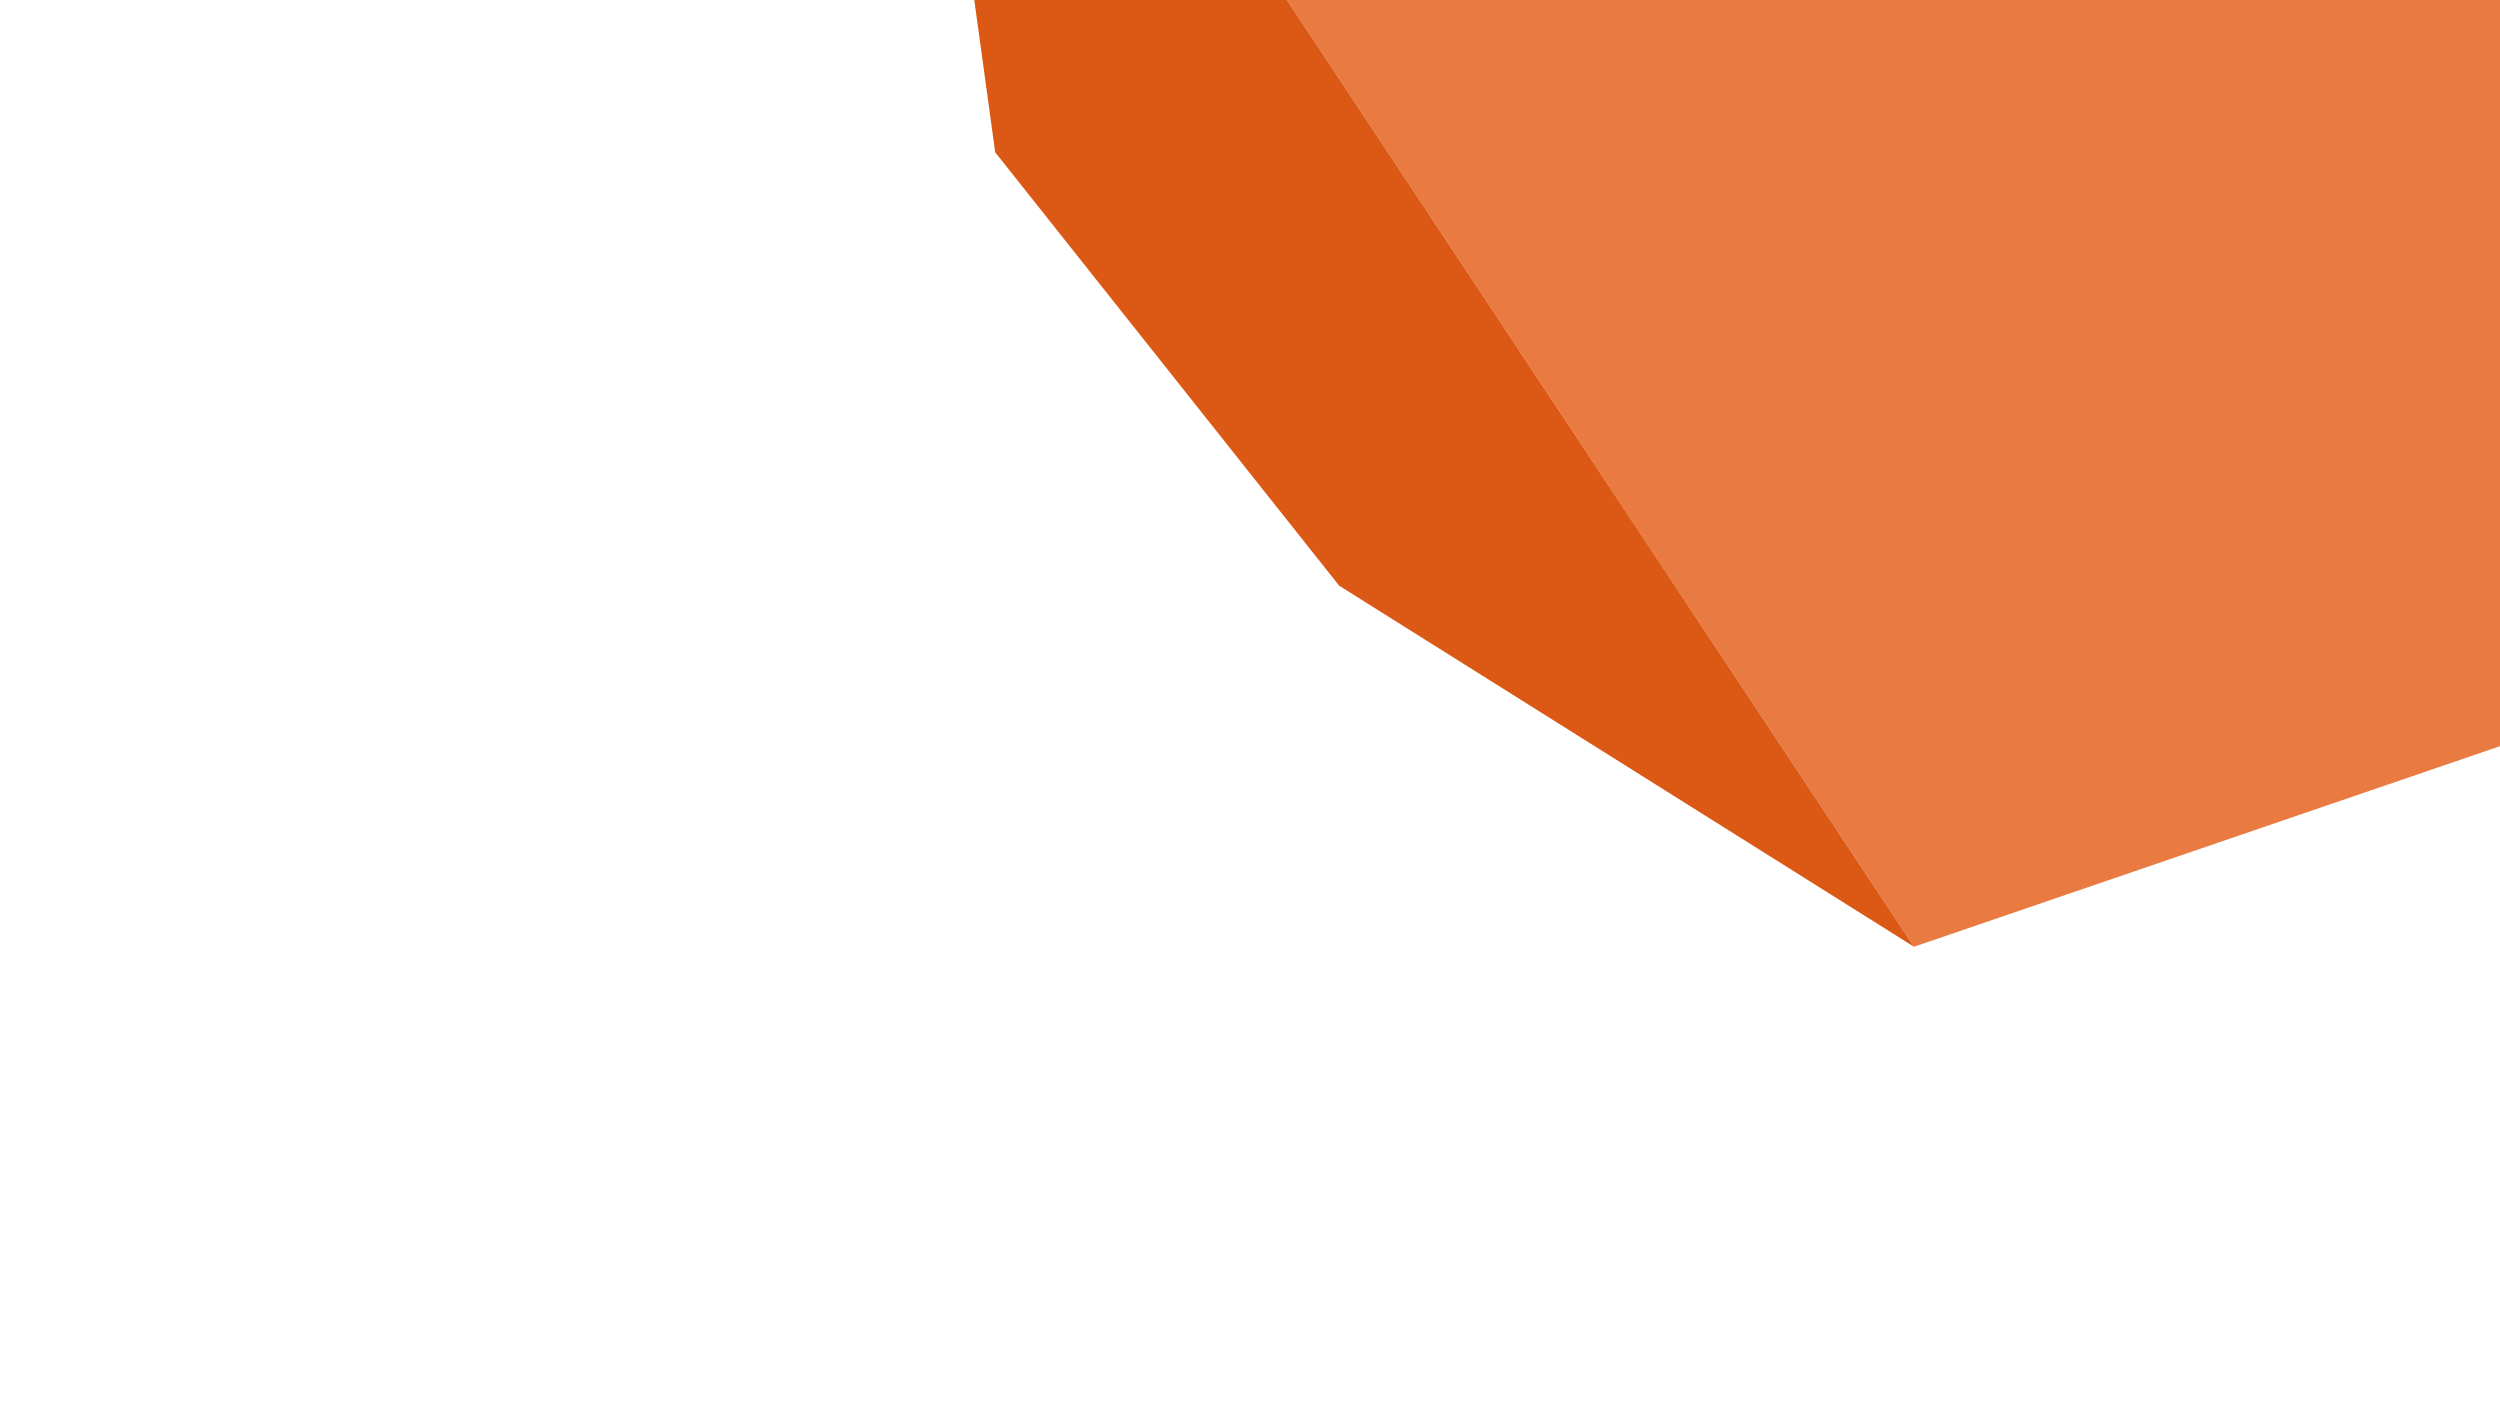
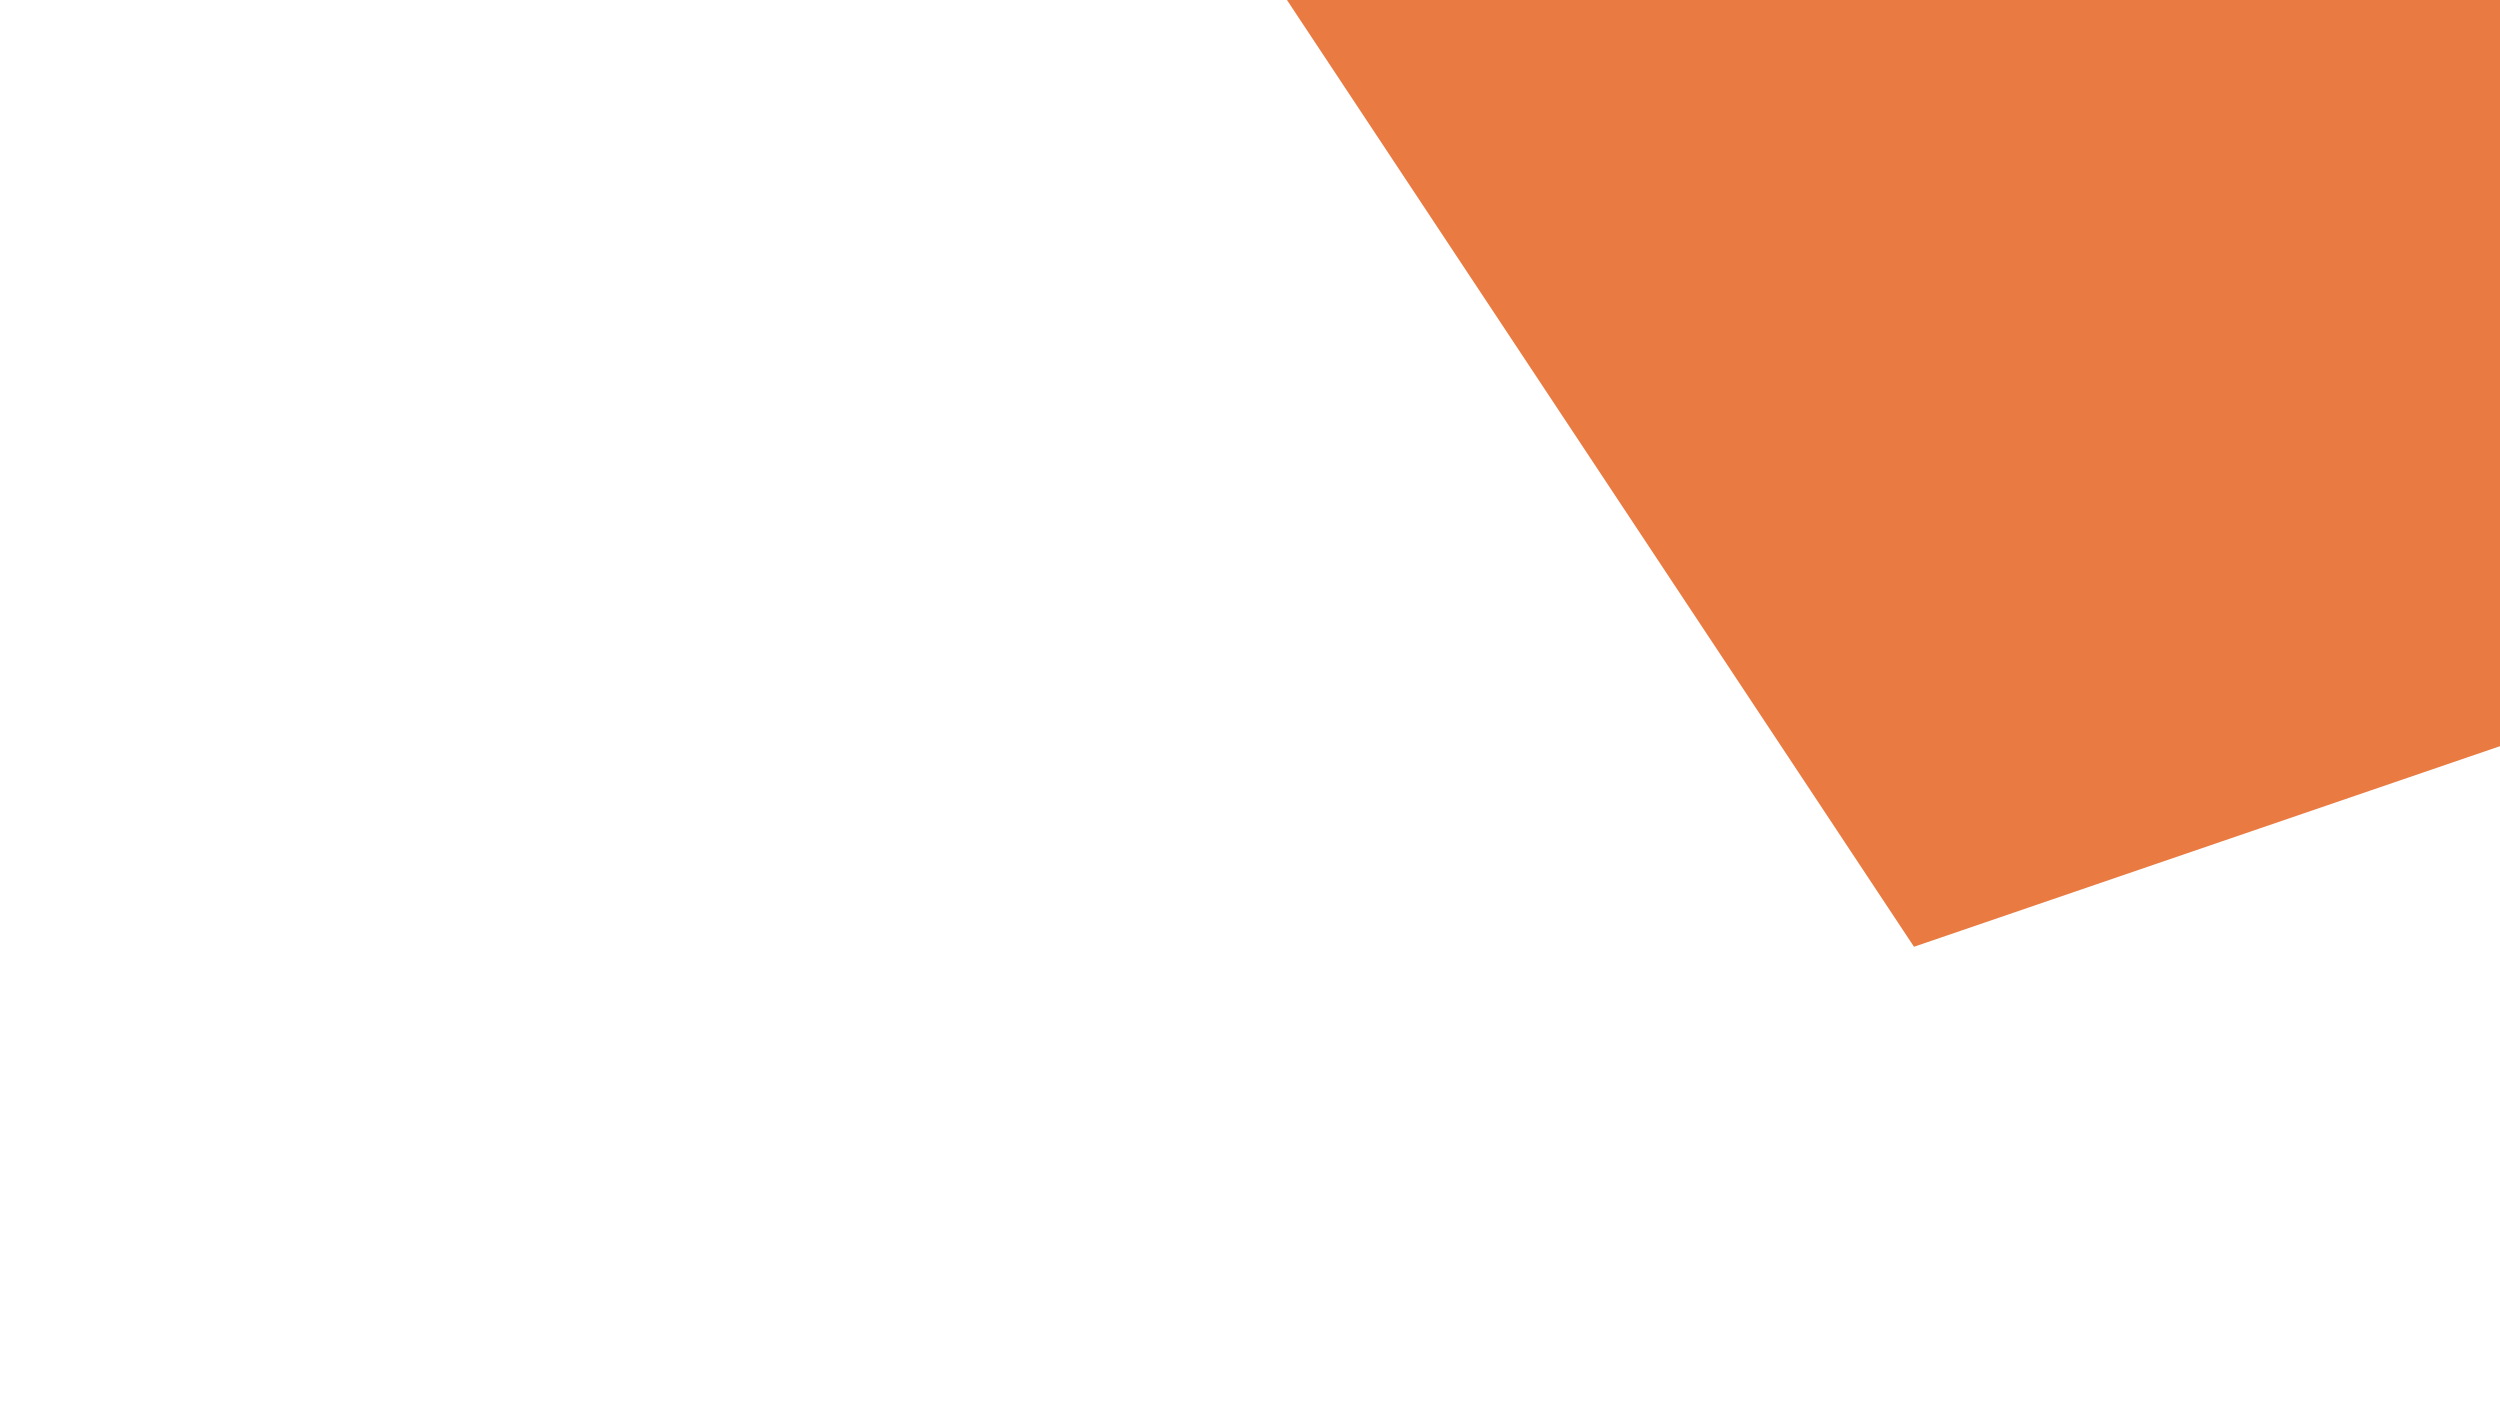
<svg xmlns="http://www.w3.org/2000/svg" width="862" height="485" viewBox="0 0 862 485" fill="none">
-   <path d="M307.691 -205.421L867.426 -448.129L1104.91 174.133L659.947 326.44L307.691 -205.421Z" fill="#E97A41" />
-   <path d="M307.695 -205.423L343.147 52.517L461.754 201.96L659.951 326.437L307.695 -205.423Z" fill="#DC5915" />
+   <path d="M307.691 -205.421L867.426 -448.129L1104.91 174.133L659.947 326.44L307.691 -205.421" fill="#E97A41" />
</svg>